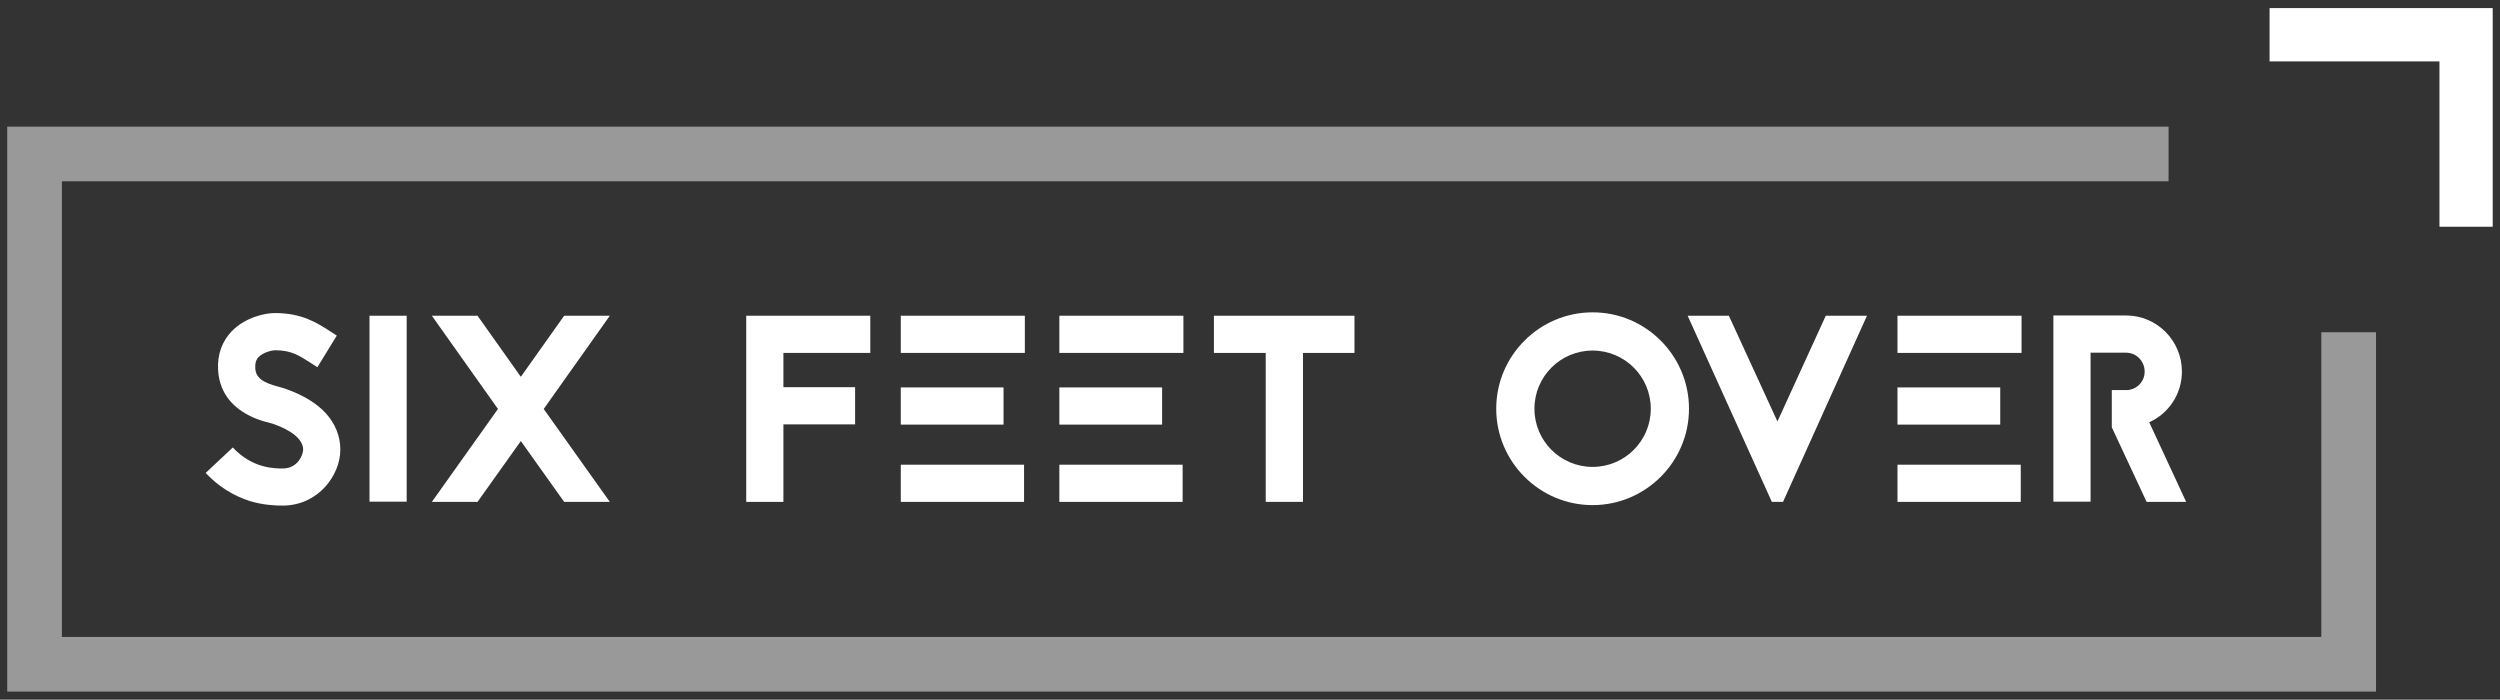
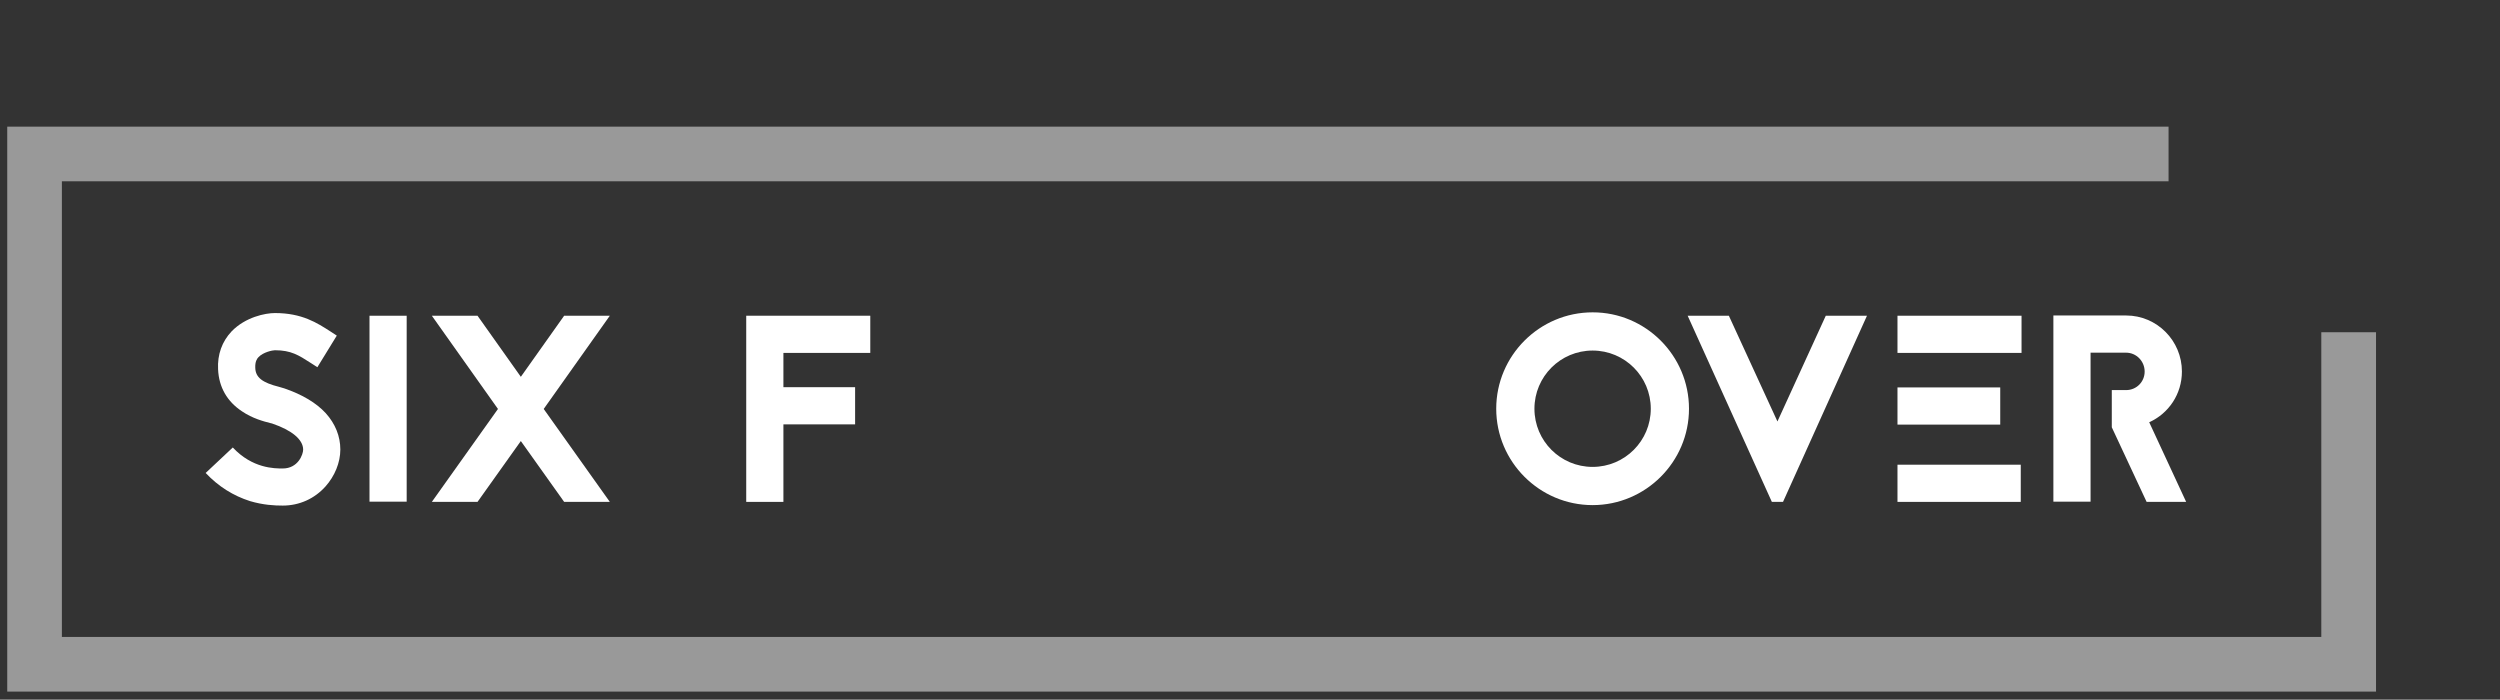
<svg xmlns="http://www.w3.org/2000/svg" version="1.1" id="Calque_1" x="0px" y="0px" viewBox="0 0 318 89" style="enable-background:new 0 0 318 89;" xml:space="preserve">
  <rect x="0" y="0" width="318" height="89" fill="#333333" stroke="none" />
  <style type="text/css">
	.st0{opacity:0.5;fill:#FFFFFF;}
	.st1{fill:#FFFFFF;}
</style>
  <g>
    <polygon class="st0" points="295.27,42.26 295.27,81.02 7.87,81.02 7.87,23.06 275.84,23.06 275.84,16.11 0.92,16.11 0.92,87.97    302.23,87.97 302.23,42.26  " />
    <g>
      <g>
        <path class="st1" d="M34.36,53.81c-0.78-0.2-2.23-0.57-3.58-1.49c-1.89-1.25-2.94-3.07-3.04-5.34c-0.1-1.89,0.51-3.55,1.72-4.83     c1.76-1.82,4.29-2.33,5.51-2.33c3.45,0,5.37,1.25,7.09,2.36l0.78,0.51l-2.47,4.02l-0.84-0.54c-1.52-0.98-2.5-1.62-4.56-1.62     c-0.3,0-1.49,0.24-2.09,0.88c-0.2,0.2-0.44,0.57-0.41,1.35c0.03,1.22,0.88,1.89,3.04,2.43c0.27,0.07,0.47,0.14,0.68,0.2     c2.26,0.78,4.02,1.82,5.24,3.14c1.22,1.35,1.86,2.94,1.86,4.63c0,1.66-0.71,3.38-1.89,4.7c-1.39,1.55-3.31,2.43-5.44,2.43     c-1.05,0-2.47-0.07-4.16-0.57c-2.13-0.68-4.02-1.86-5.64-3.58l3.45-3.24c2.5,2.67,5.3,2.67,6.35,2.67c1.96,0,2.6-1.79,2.6-2.4     c0-1.28-1.45-2.47-3.92-3.31l-0.1-0.03L34.36,53.81z" />
        <path class="st1" d="M47,63.81V40.16h4.73v23.65H47z" />
        <path class="st1" d="M69.16,52.02l8.41,11.82h-5.81l-5.51-7.74l-5.51,7.74h-5.81l8.41-11.82l-8.41-11.86h5.81l5.51,7.77     l5.51-7.77h5.81L69.16,52.02z" />
        <path class="st1" d="M110.7,44.89H99.65v4.36h9.12v4.73h-9.12v9.86h-4.73V40.16h15.78V44.89z" />
-         <path class="st1" d="M130.36,44.89h-15.78v-4.73h15.78V44.89z M114.58,49.28h13.07v4.73h-13.07V49.28z M114.58,59.11h15.68v4.73     h-15.68V59.11z" />
-         <path class="st1" d="M150.53,44.89h-15.78v-4.73h15.78V44.89z M134.75,49.28h13.07v4.73h-13.07V49.28z M134.75,59.11h15.68v4.73     h-15.68V59.11z" />
-         <path class="st1" d="M172.29,40.16v4.73h-6.55v18.95H161V44.89h-6.59v-4.73H172.29z" />
        <path class="st1" d="M214.84,51.99c0,6.76-5.51,12.26-12.26,12.26c-6.76,0-12.26-5.51-12.26-12.26c0-6.76,5.51-12.26,12.26-12.26     C209.33,39.72,214.84,45.23,214.84,51.99z M195.18,51.99c0,4.09,3.31,7.4,7.4,7.4c4.09,0,7.4-3.31,7.4-7.4s-3.31-7.4-7.4-7.4     C198.49,44.59,195.18,47.9,195.18,51.99z" />
        <path class="st1" d="M225.38,63.84l-10.71-23.68h5.24l6.18,13.45l6.15-13.45h5.24L226.8,63.84H225.38z" />
        <path class="st1" d="M257.14,44.89h-15.78v-4.73h15.78V44.89z M241.36,49.28h13.07v4.73h-13.07V49.28z M241.36,59.11h15.68v4.73     h-15.68V59.11z" />
        <path class="st1" d="M265.92,44.86v18.95h-4.73V40.13h9.26c3.92,0,7.09,3.21,7.09,7.13c0,2.87-1.69,5.34-4.16,6.45l4.7,10.13     h-5.03l-4.43-9.49v-4.73h1.82c1.32,0,2.36-1.05,2.36-2.36s-1.05-2.4-2.36-2.4H265.92z" />
      </g>
    </g>
    <g>
-       <polygon class="st1" points="289.69,2.03 289.69,6.81 311.3,6.81 311.3,27.84 316.08,27.84 316.08,2.03   " />
-       <path class="st1" d="M317.08,28.84h-6.78V7.81h-21.61V1.03h28.38V28.84z M312.3,26.84h2.78V3.03h-24.38v2.78h21.61V26.84z" />
-     </g>
+       </g>
  </g>
</svg>